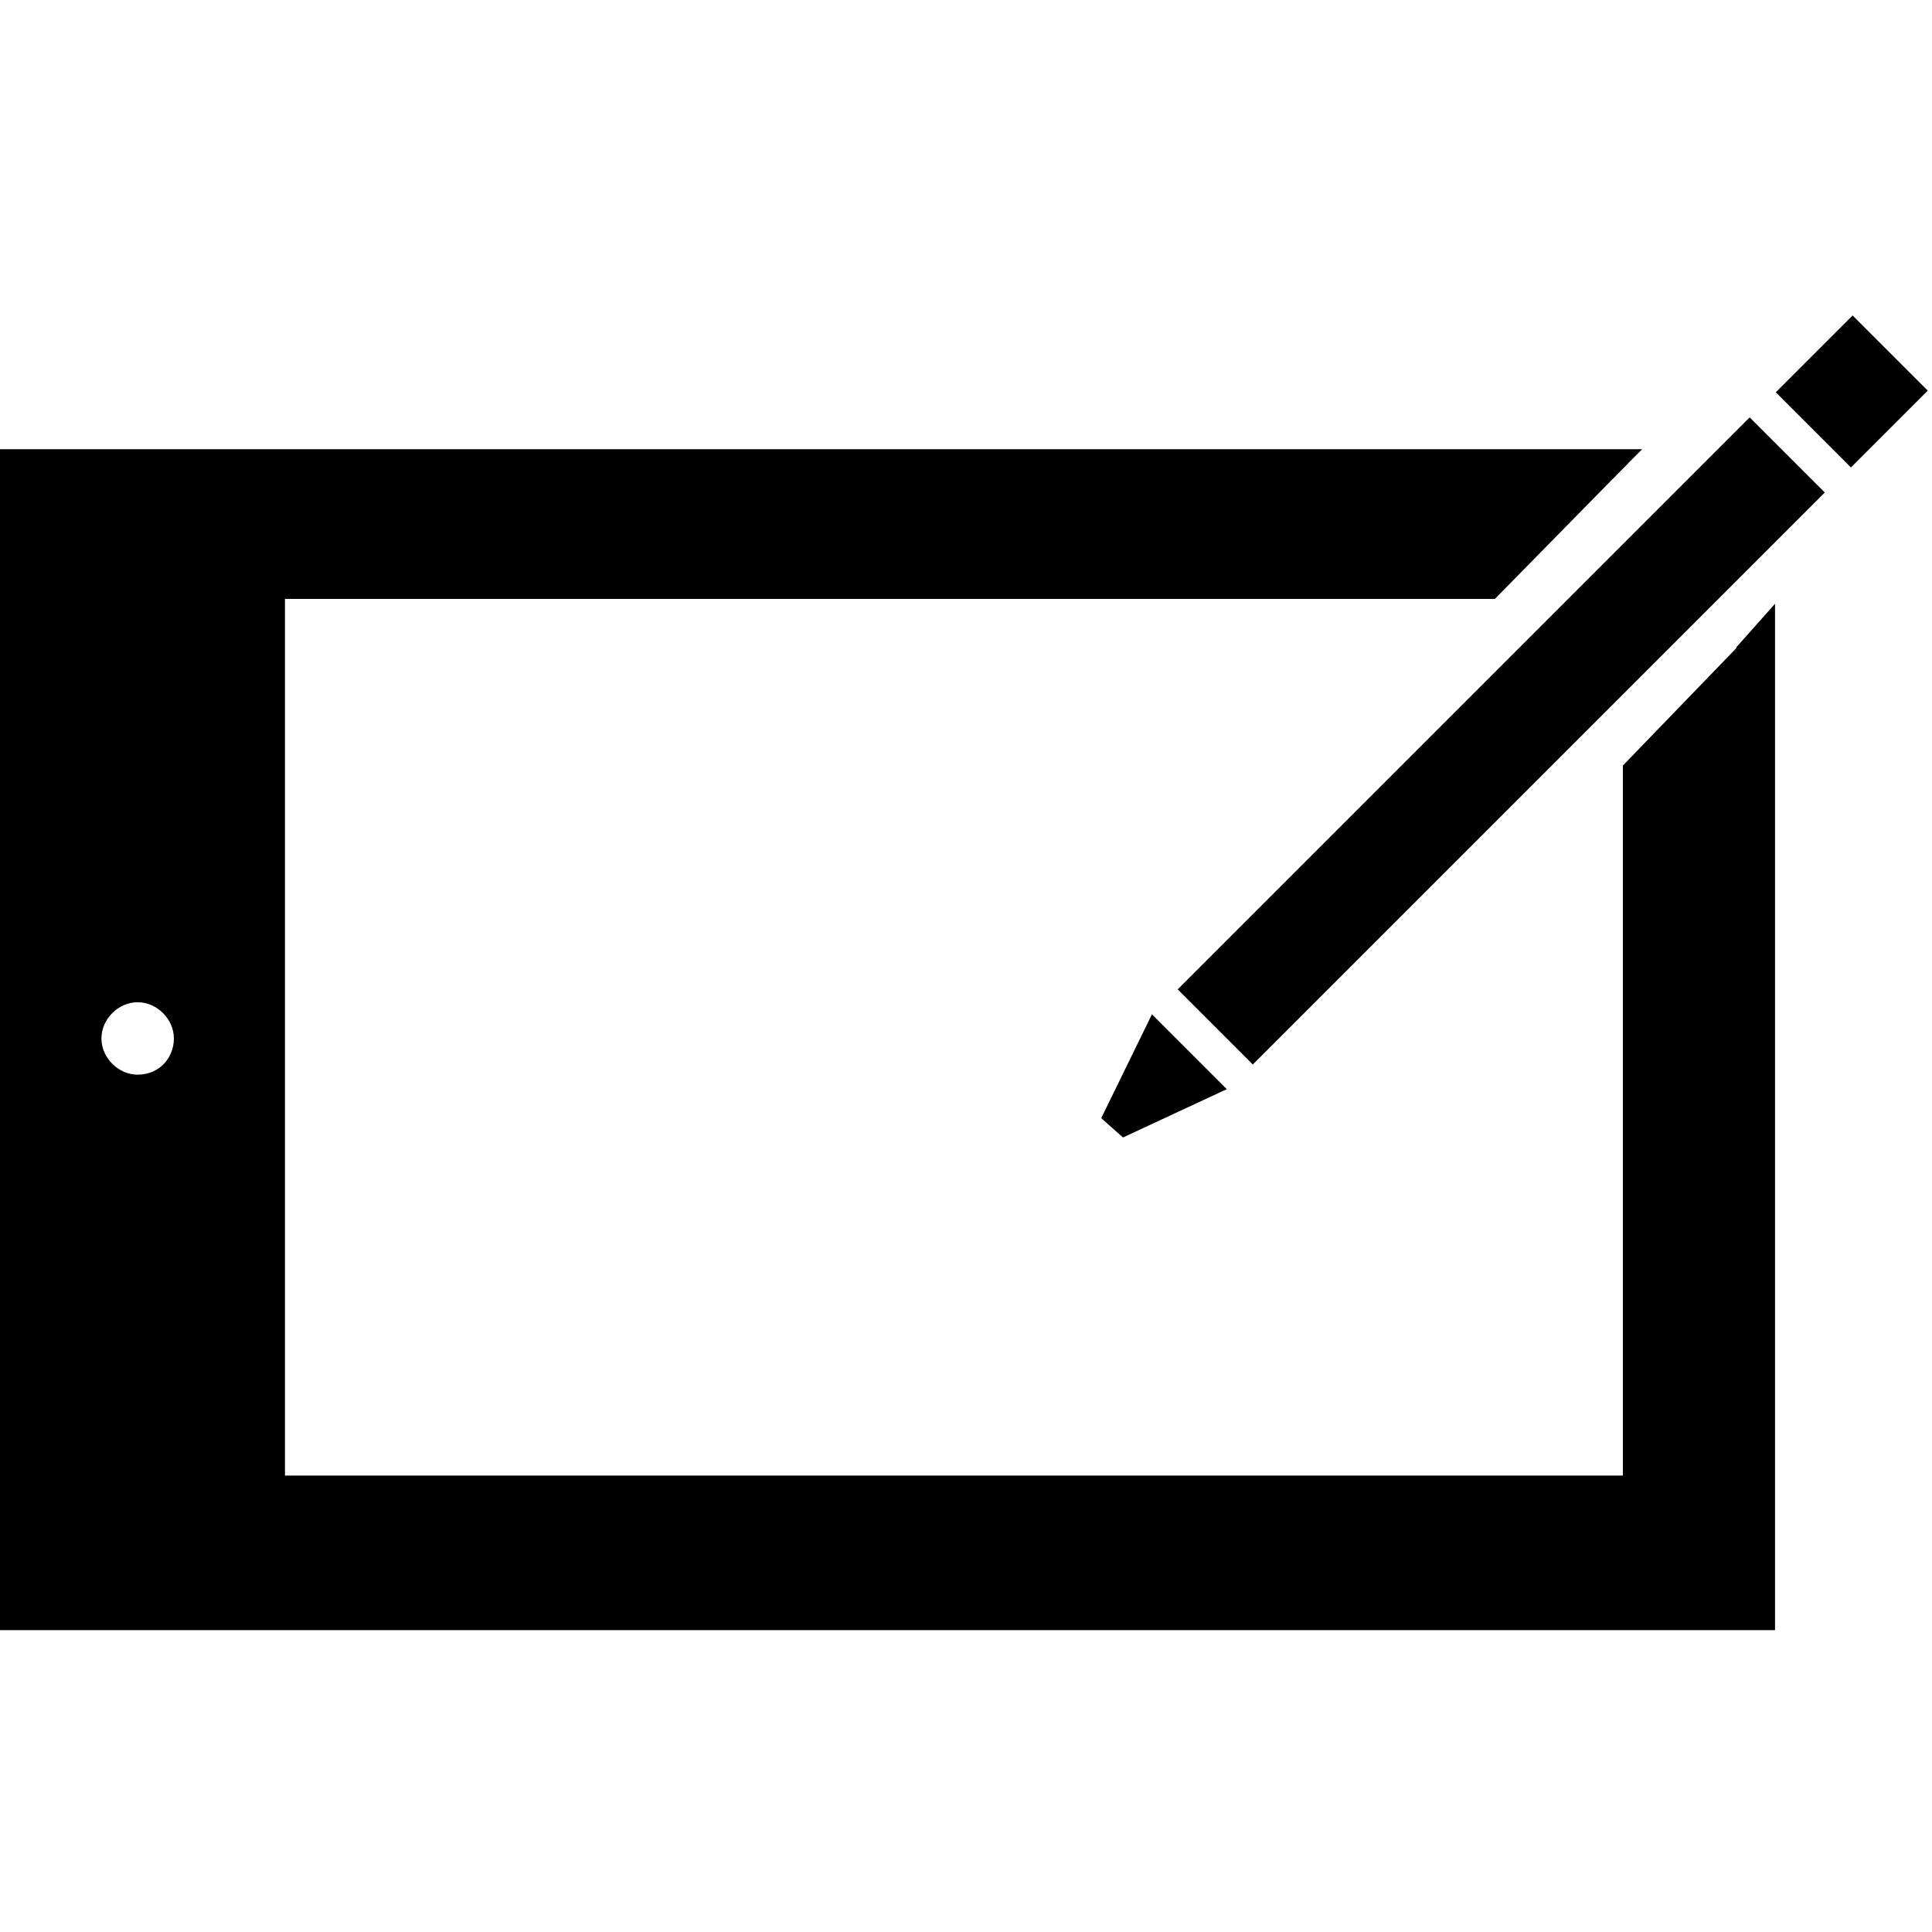
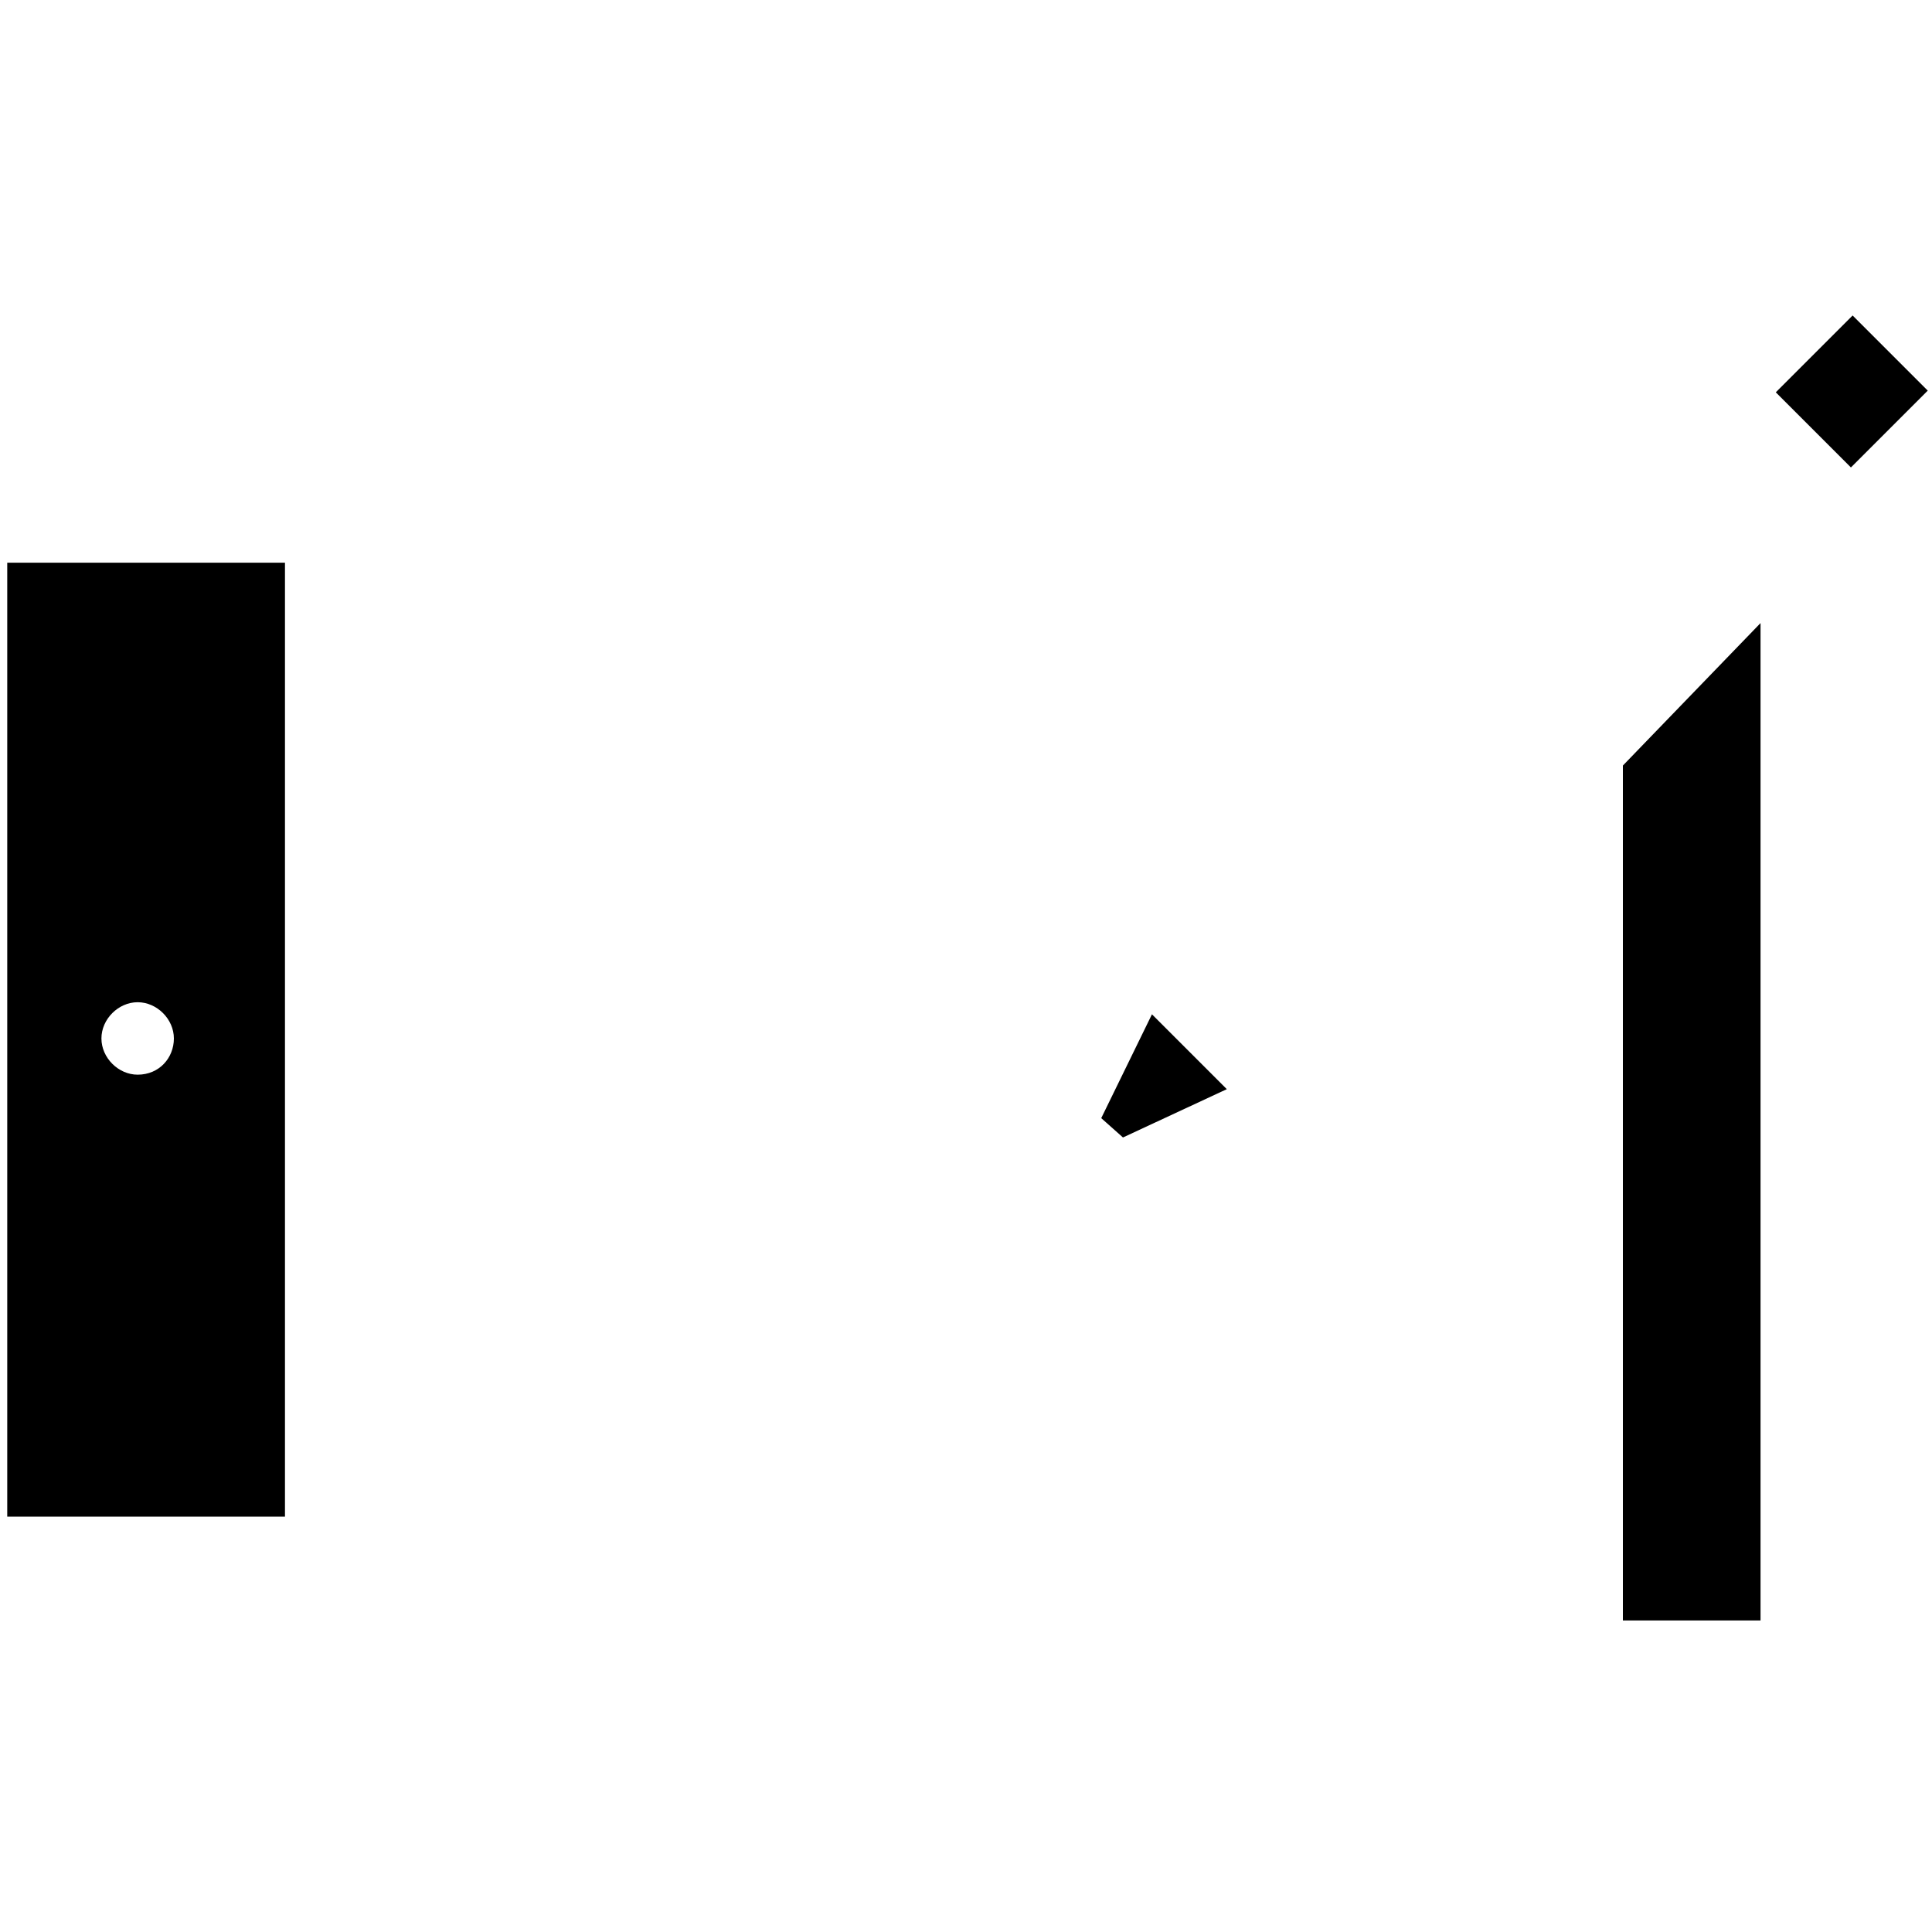
<svg xmlns="http://www.w3.org/2000/svg" version="1.1" id="Calque_1" x="0px" y="0px" viewBox="0 0 80 80" style="enable-background:new 0 0 80 80;" xml:space="preserve">
  <g>
    <g>
-       <polygon points="73.5,67.5 0,67.5 0,18.6 68,18.6 66.4,20.2 1.6,20.2 1.6,65.9 71.9,65.9 71.9,26.8 73.5,25   " />
-     </g>
+       </g>
  </g>
  <g>
    <path d="M5.7,44.5c-0.8,0-1.5-0.7-1.5-1.5s0.7-1.5,1.5-1.5s1.5,0.7,1.5,1.5S6.6,44.5,5.7,44.5z M11.8,62.9V23.3H0.3v39.5h11.5V62.9   z" />
  </g>
  <g>
-     <rect x="0.8" y="61.1" width="71.9" height="5.6" />
-   </g>
+     </g>
  <g>
-     <polygon points="0.8,19.2 67.4,19.2 61.9,24.8 0.8,24.8  " />
-   </g>
+     </g>
  <g>
    <polygon points="72.9,25.8 72.9,67.1 67.2,67.1 67.2,31.7  " />
  </g>
  <g>
    <g>
-       <rect x="45.4" y="28.5" transform="matrix(0.707 -0.707 0.707 0.707 -3.482 52.916)" width="33.5" height="4.4" />
-     </g>
+       </g>
    <g>
      <rect x="74.4" y="14" transform="matrix(0.707 -0.707 0.707 0.707 11.033 58.948)" width="4.5" height="4.4" />
    </g>
    <g>
      <polygon points="47.7,42 45.6,46.3 46.5,47.1 50.8,45.1   " />
    </g>
  </g>
</svg>